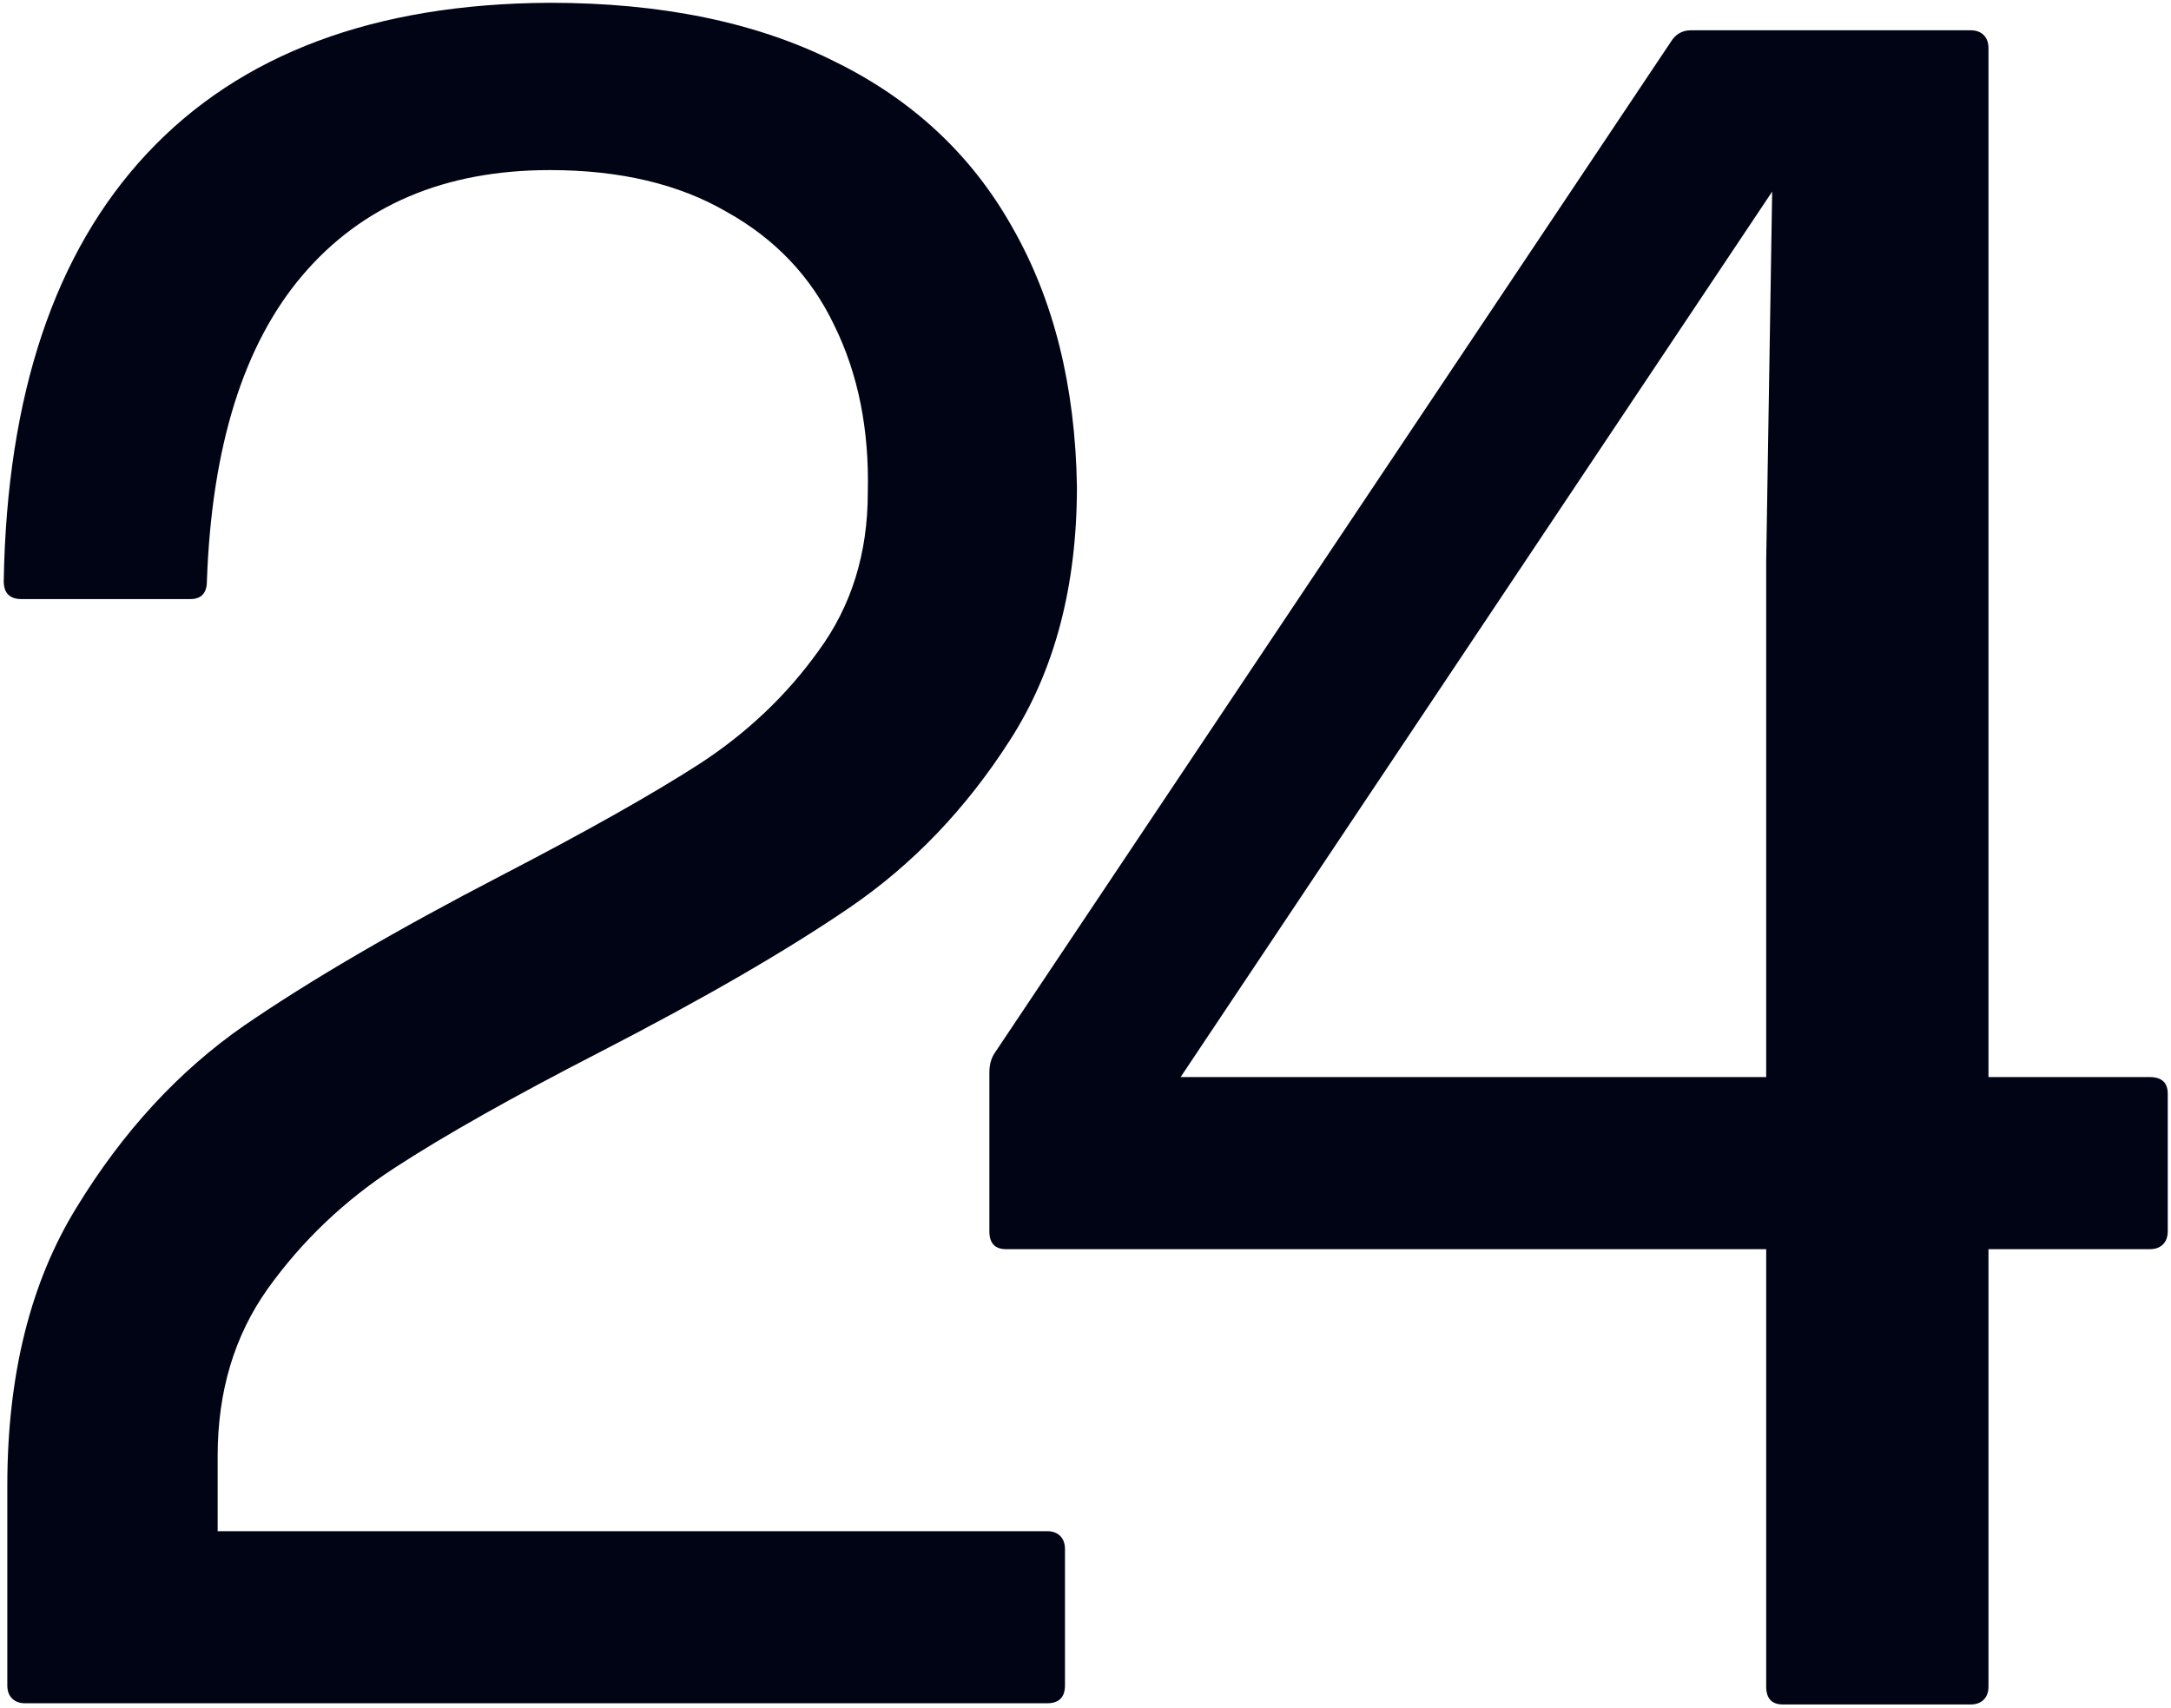
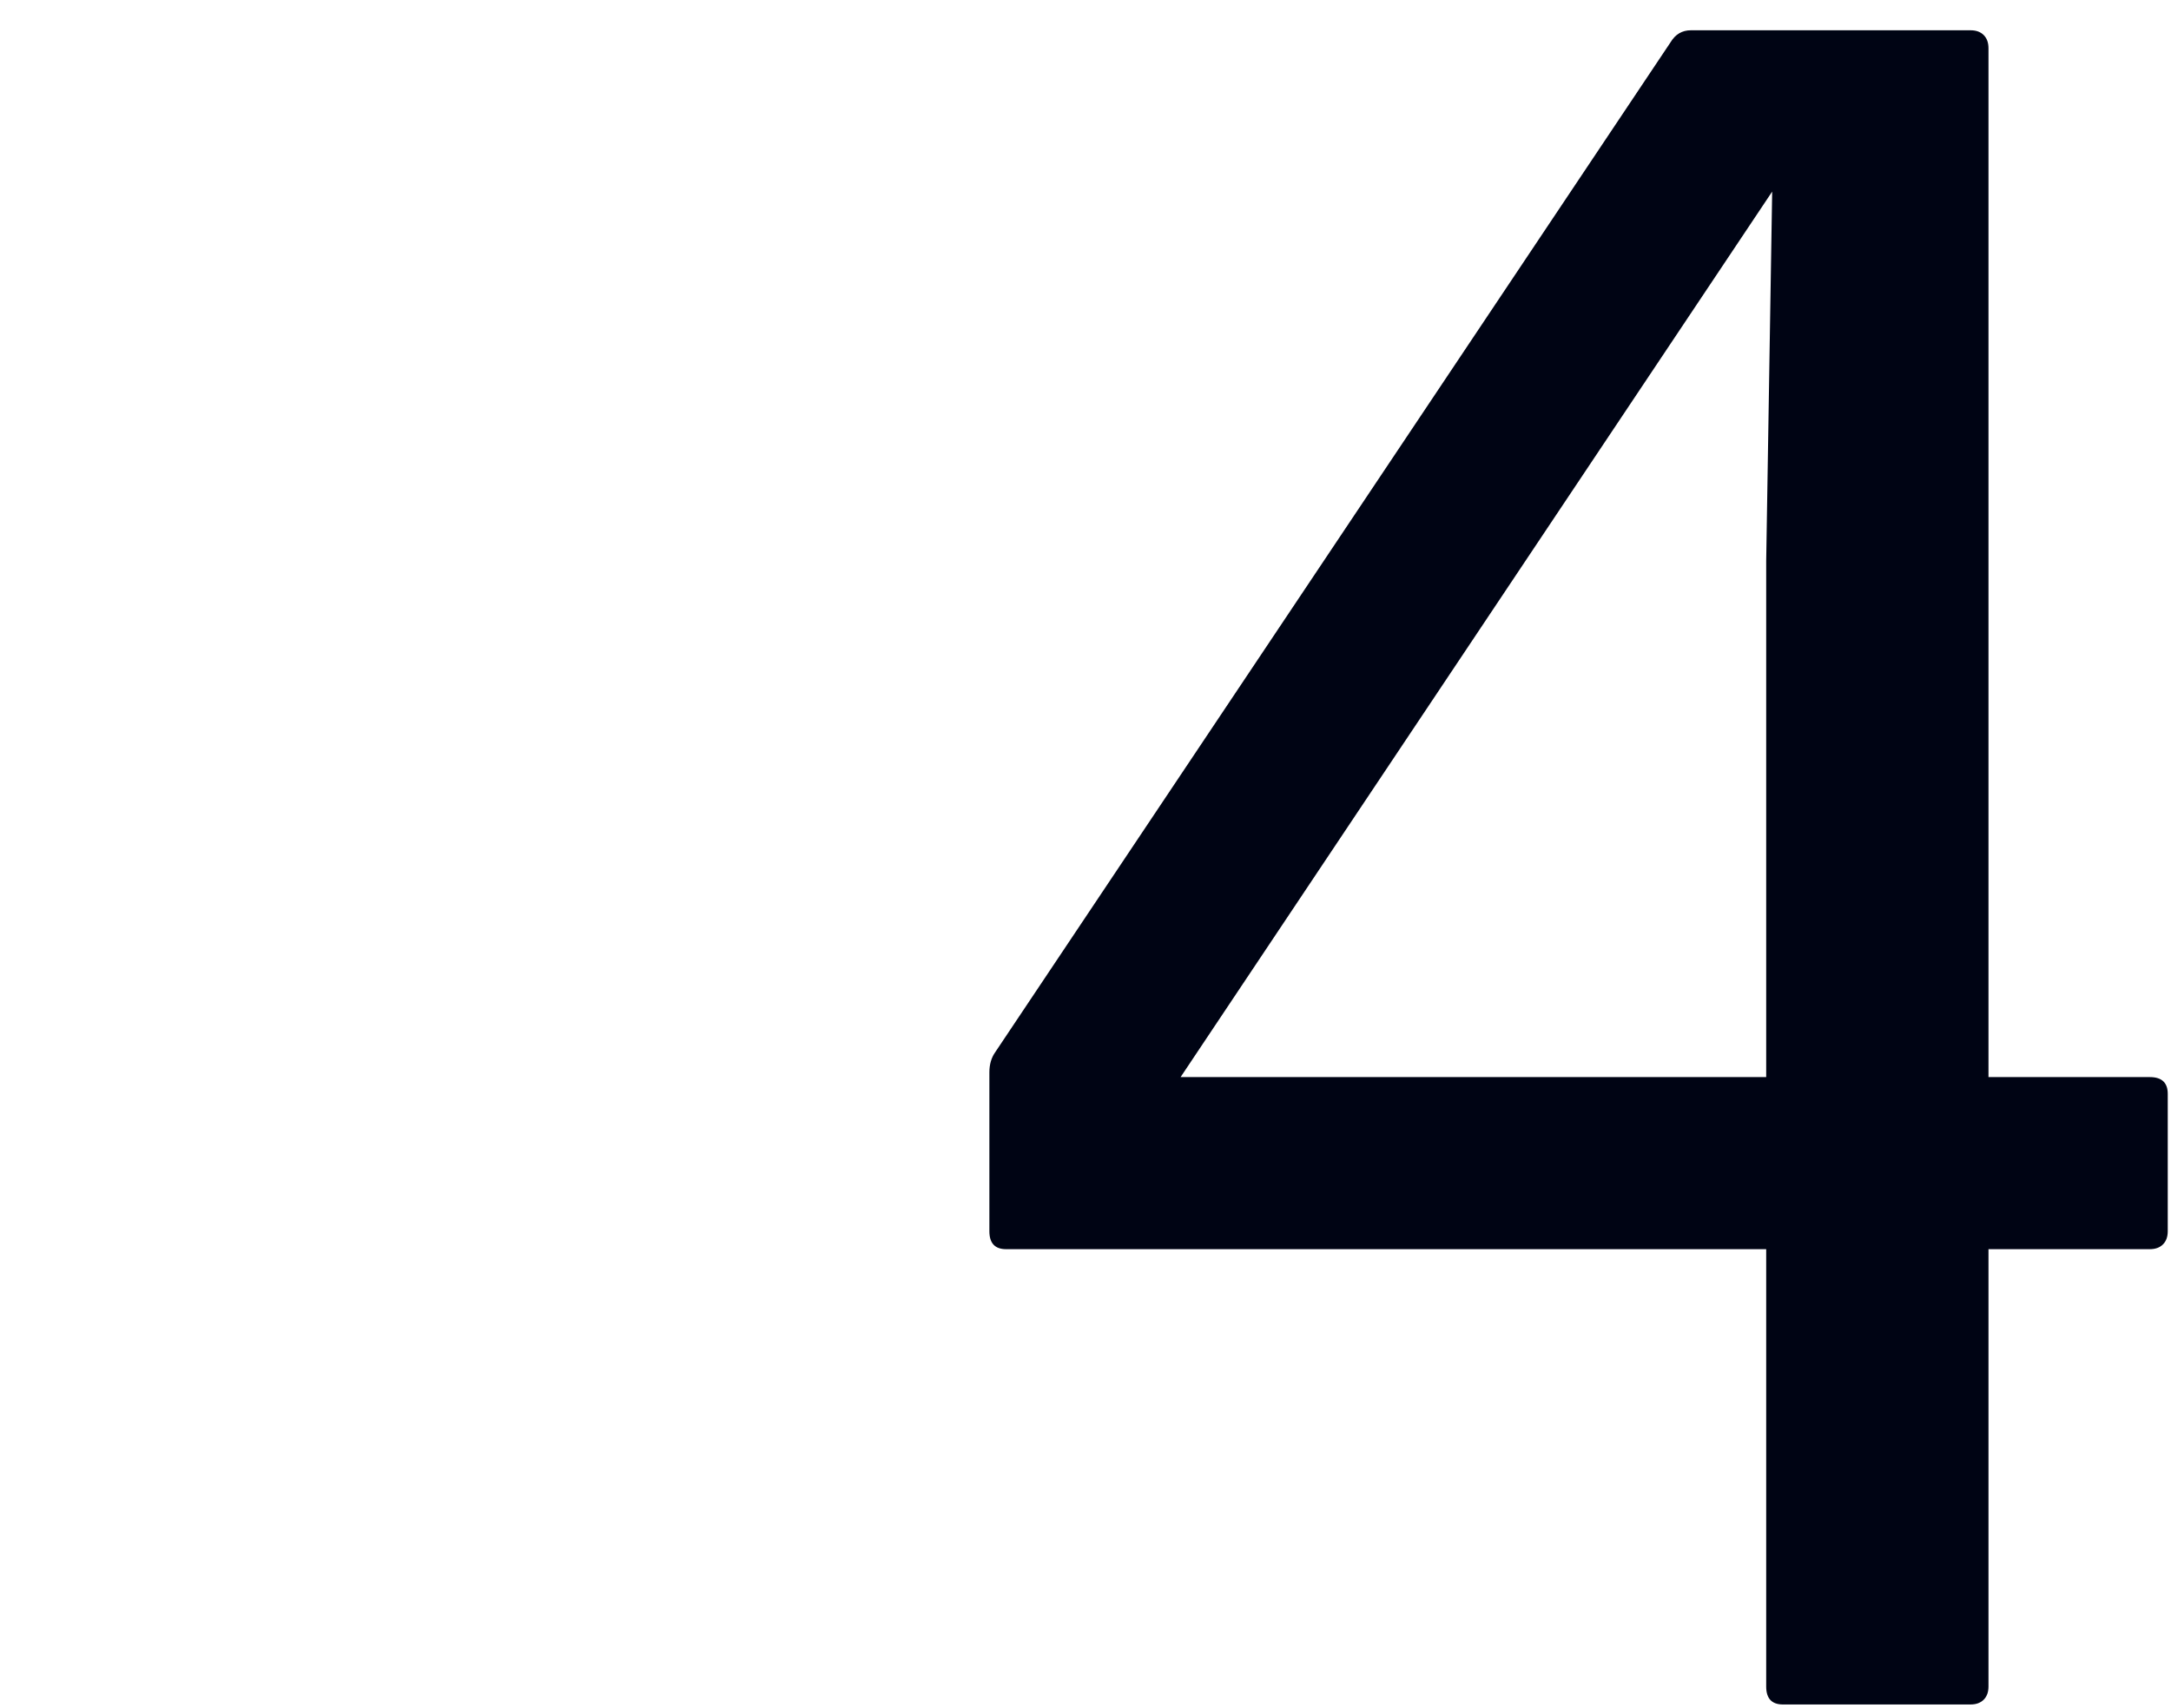
<svg xmlns="http://www.w3.org/2000/svg" width="389" height="306" viewBox="0 0 389 306" fill="none">
  <path d="M356.296 193.01H385.205C387.346 193.01 388.417 194.01 388.417 196.008V220.634C388.417 221.634 388.132 222.419 387.561 222.99C386.99 223.561 386.204 223.846 385.205 223.846H356.296V302.221C356.296 303.22 356.011 304.005 355.44 304.576C354.869 305.147 354.084 305.433 353.084 305.433H319.465C317.466 305.433 316.467 304.362 316.467 302.221V223.846H180.275C178.277 223.846 177.277 222.776 177.277 220.634V192.154C177.277 190.726 177.634 189.513 178.348 188.514L299.336 7.567C300.192 6.14 301.406 5.426 302.976 5.426H353.084C354.084 5.426 354.869 5.711 355.44 6.282C356.011 6.853 356.296 7.639 356.296 8.638V193.01ZM316.467 193.01V100.503L317.538 34.334L211.539 193.01H316.467Z" fill="#000414" />
-   <path d="M190.822 302.006C190.822 304.147 189.752 305.218 187.61 305.218H4.522C3.523 305.218 2.738 304.932 2.167 304.361C1.596 303.79 1.31 303.005 1.31 302.006V266.245C1.31 246.402 5.45 229.77 13.73 216.351C22.01 202.789 32.004 191.939 43.71 183.802C55.559 175.665 70.977 166.671 89.963 156.821C105.096 148.969 116.873 142.331 125.296 136.906C133.862 131.338 141 124.557 146.71 116.563C152.563 108.568 155.49 99.146 155.49 88.296C155.775 77.019 153.776 67.025 149.494 58.317C145.354 49.609 138.93 42.828 130.221 37.974C121.656 32.978 111.092 30.479 98.529 30.479C79.685 30.479 64.909 36.761 54.202 49.323C43.638 61.743 37.928 80.016 37.071 104.143C37.071 106.284 36.072 107.355 34.074 107.355H3.88C1.739 107.355 0.668 106.284 0.668 104.143C1.239 70.737 9.805 45.183 26.364 27.481C43.067 9.637 67.122 0.643 98.529 0.5C118.515 0.5 135.503 3.998 149.494 10.993C163.484 17.845 174.12 27.767 181.4 40.758C188.824 53.749 192.678 69.238 192.964 87.226C192.964 105.071 188.966 120.203 180.972 132.623C173.12 144.9 163.555 154.893 152.277 162.602C141 170.311 126.081 178.948 107.523 188.513C91.962 196.507 79.685 203.431 70.691 209.284C61.697 215.137 54.131 222.347 47.992 230.912C41.996 239.335 38.999 249.328 38.999 260.891V274.382H187.61C188.609 274.382 189.395 274.668 189.966 275.239C190.537 275.81 190.822 276.595 190.822 277.594V302.006Z" fill="#000414" />
</svg>